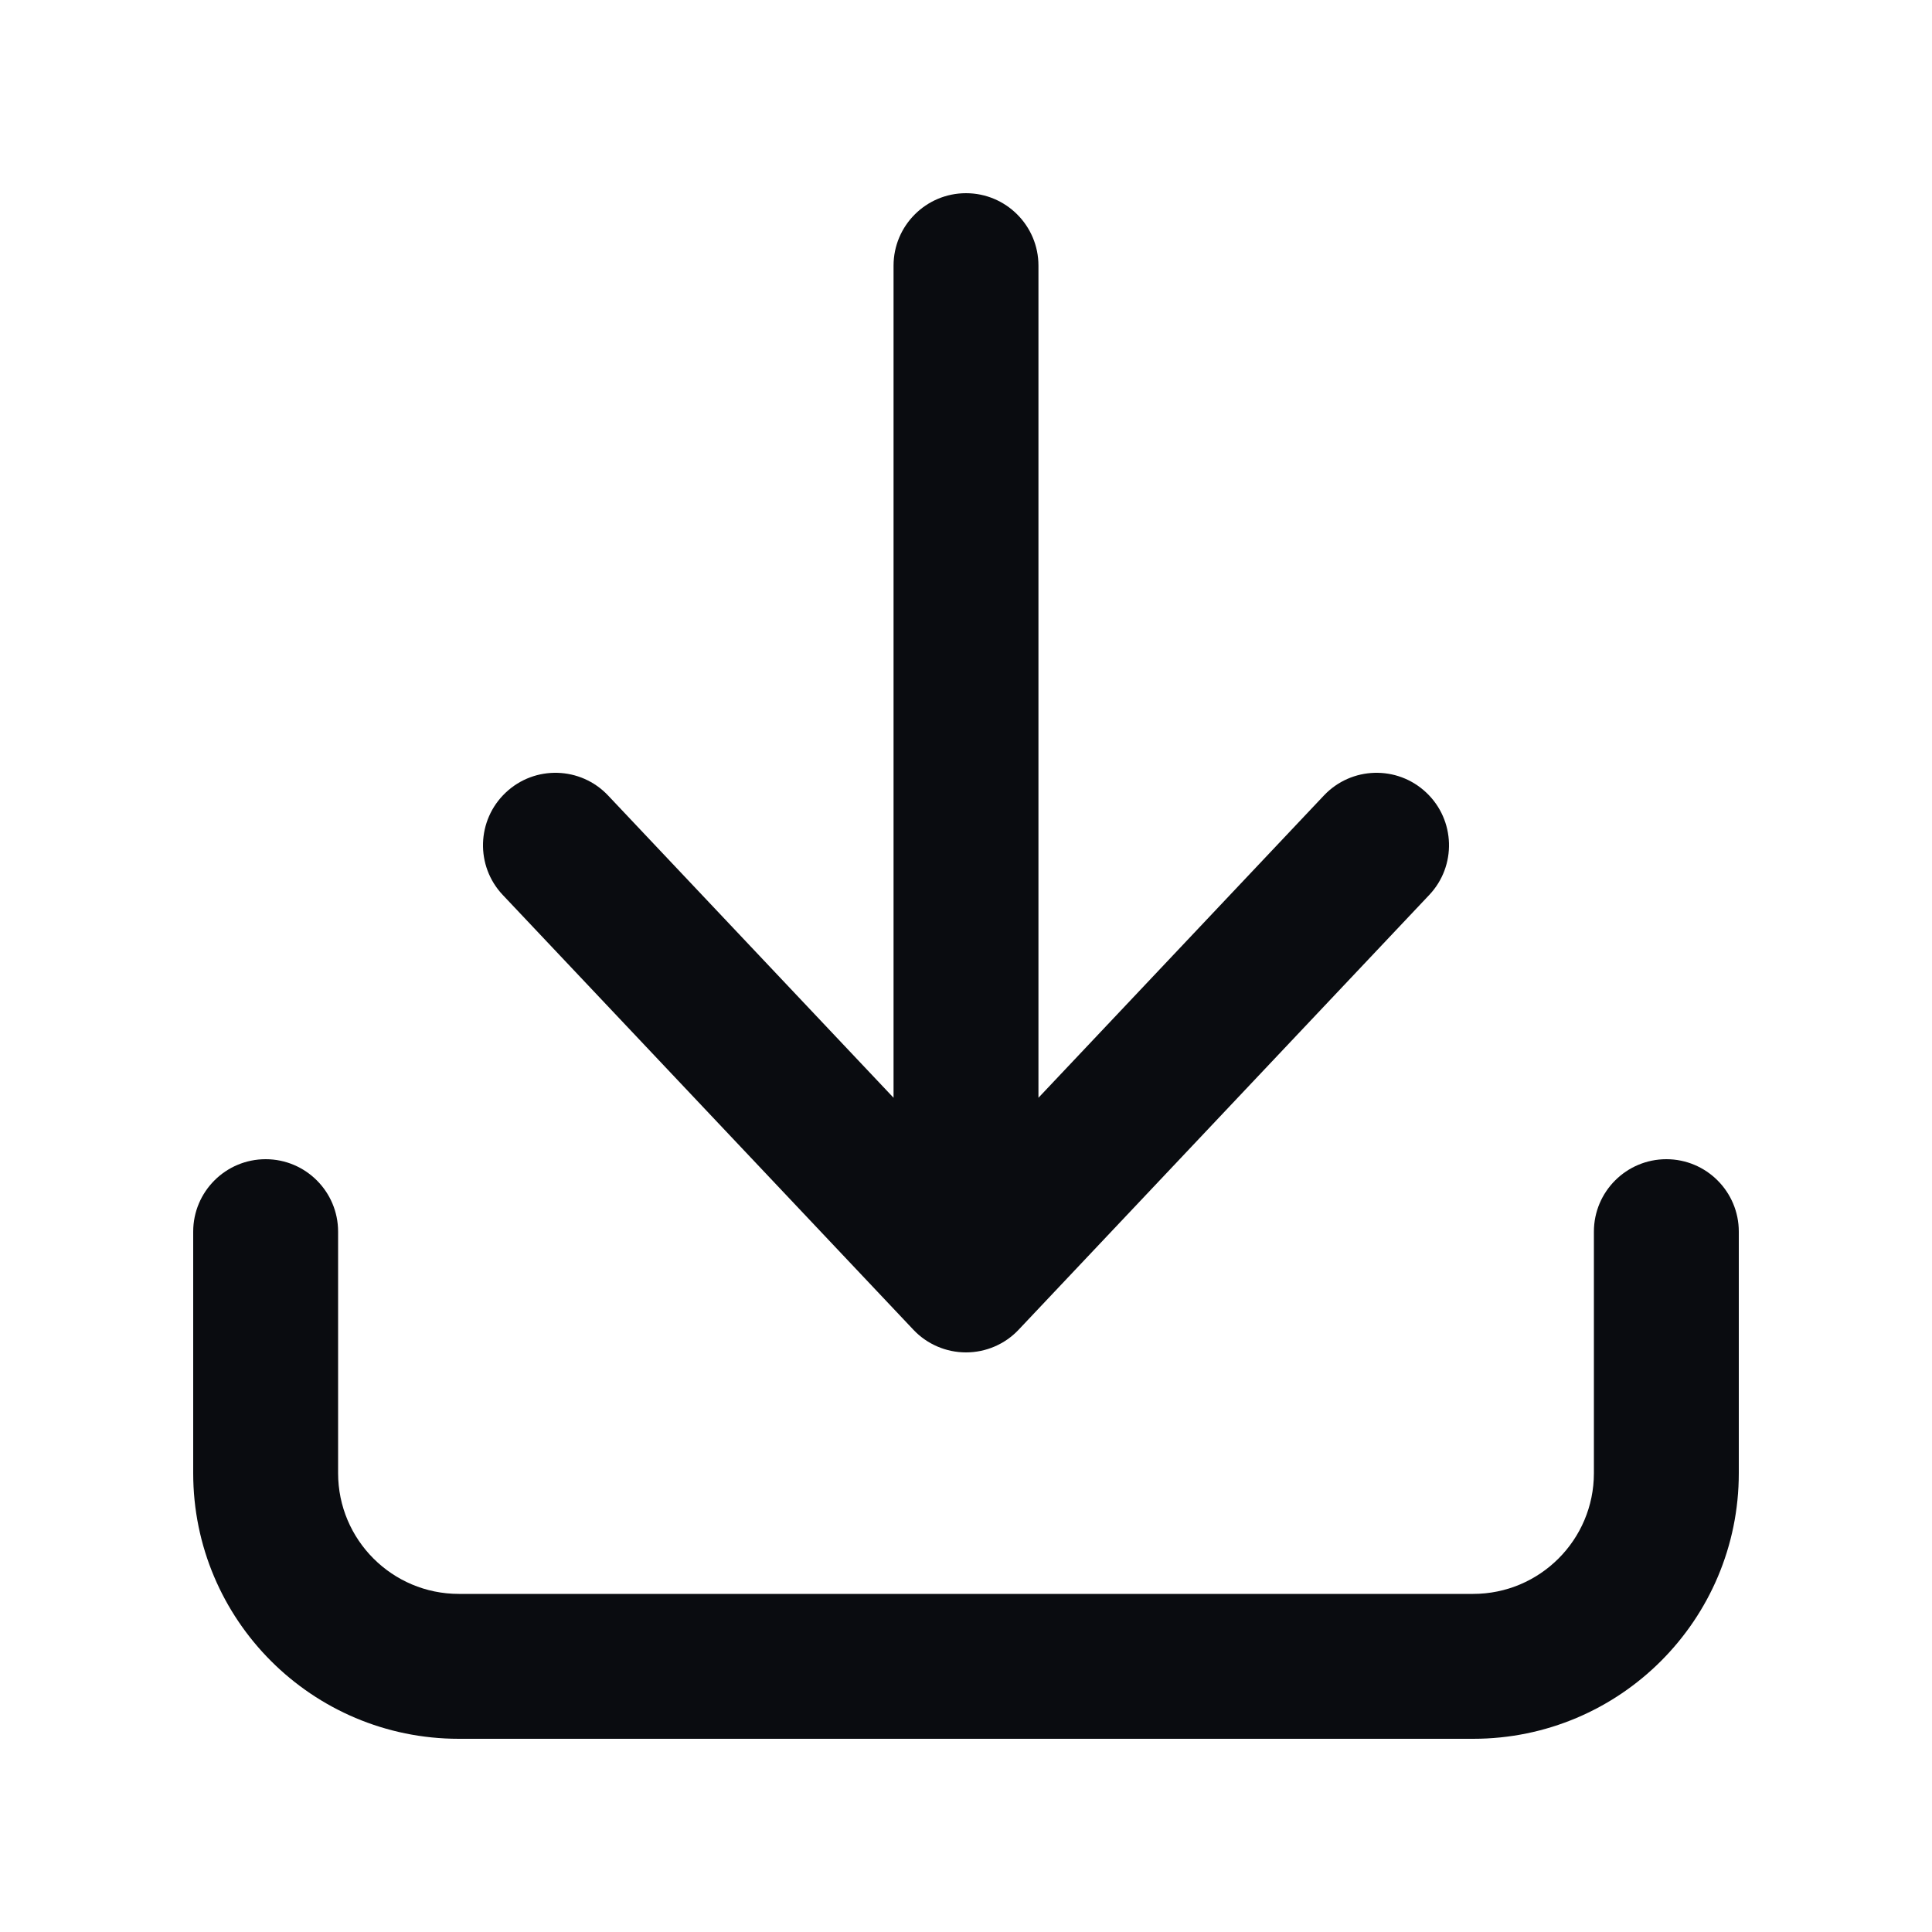
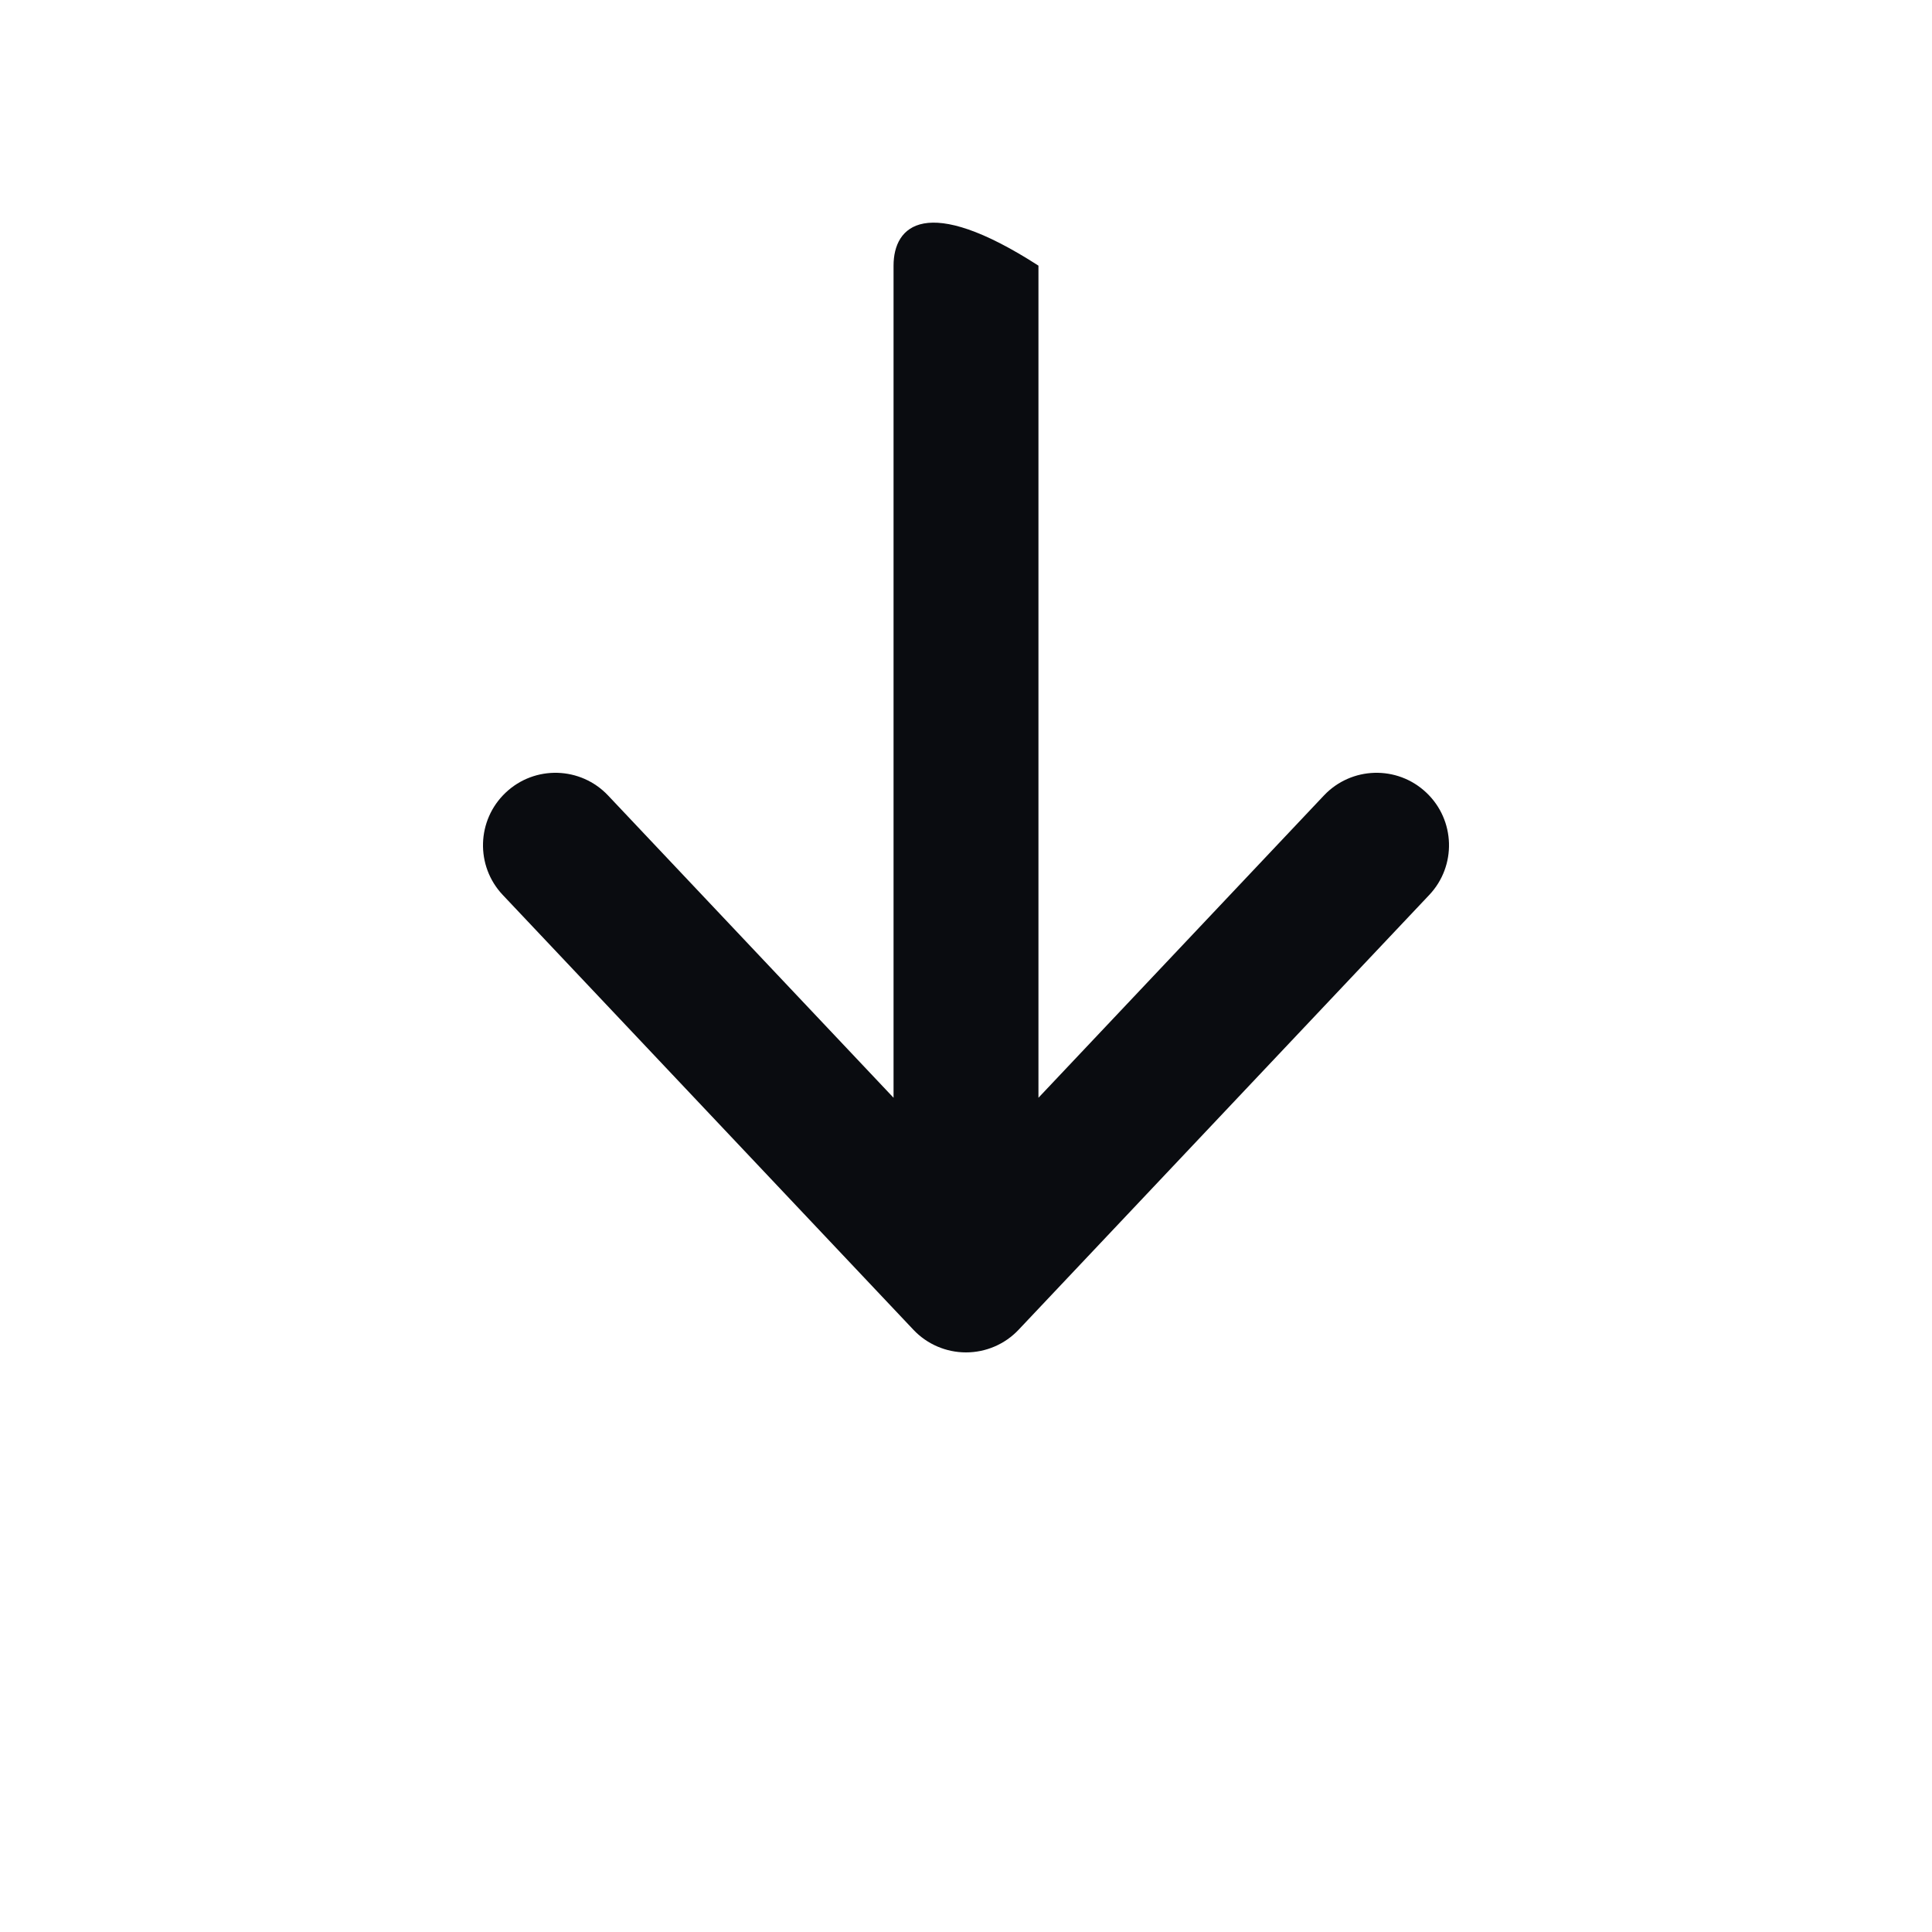
<svg xmlns="http://www.w3.org/2000/svg" width="20" height="20" viewBox="0 0 20 20" fill="none">
-   <path d="M10.75 2.75C10.75 2.336 10.414 2 10 2C9.586 2 9.25 2.336 9.25 2.75V11.364L6.295 8.235C6.011 7.934 5.536 7.92 5.235 8.205C4.934 8.489 4.92 8.964 5.205 9.265L9.455 13.765C9.596 13.915 9.794 14 10 14C10.206 14 10.404 13.915 10.545 13.765L14.795 9.265C15.08 8.964 15.066 8.489 14.765 8.205C14.464 7.92 13.989 7.934 13.705 8.235L10.75 11.364V2.75Z" fill="#0A0C10" />
-   <path d="M3.5 12.75C3.5 12.336 3.164 12 2.75 12C2.336 12 2 12.336 2 12.75V15.25C2 16.769 3.231 18 4.75 18H15.25C16.769 18 18 16.769 18 15.25V12.75C18 12.336 17.664 12 17.25 12C16.836 12 16.5 12.336 16.5 12.75V15.25C16.5 15.94 15.94 16.5 15.25 16.5H4.75C4.06 16.5 3.5 15.94 3.5 15.25V12.75Z" fill="#0A0C10" />
+   <path d="M10.75 2.75C9.586 2 9.25 2.336 9.25 2.75V11.364L6.295 8.235C6.011 7.934 5.536 7.92 5.235 8.205C4.934 8.489 4.92 8.964 5.205 9.265L9.455 13.765C9.596 13.915 9.794 14 10 14C10.206 14 10.404 13.915 10.545 13.765L14.795 9.265C15.08 8.964 15.066 8.489 14.765 8.205C14.464 7.92 13.989 7.934 13.705 8.235L10.75 11.364V2.75Z" fill="#0A0C10" />
</svg>